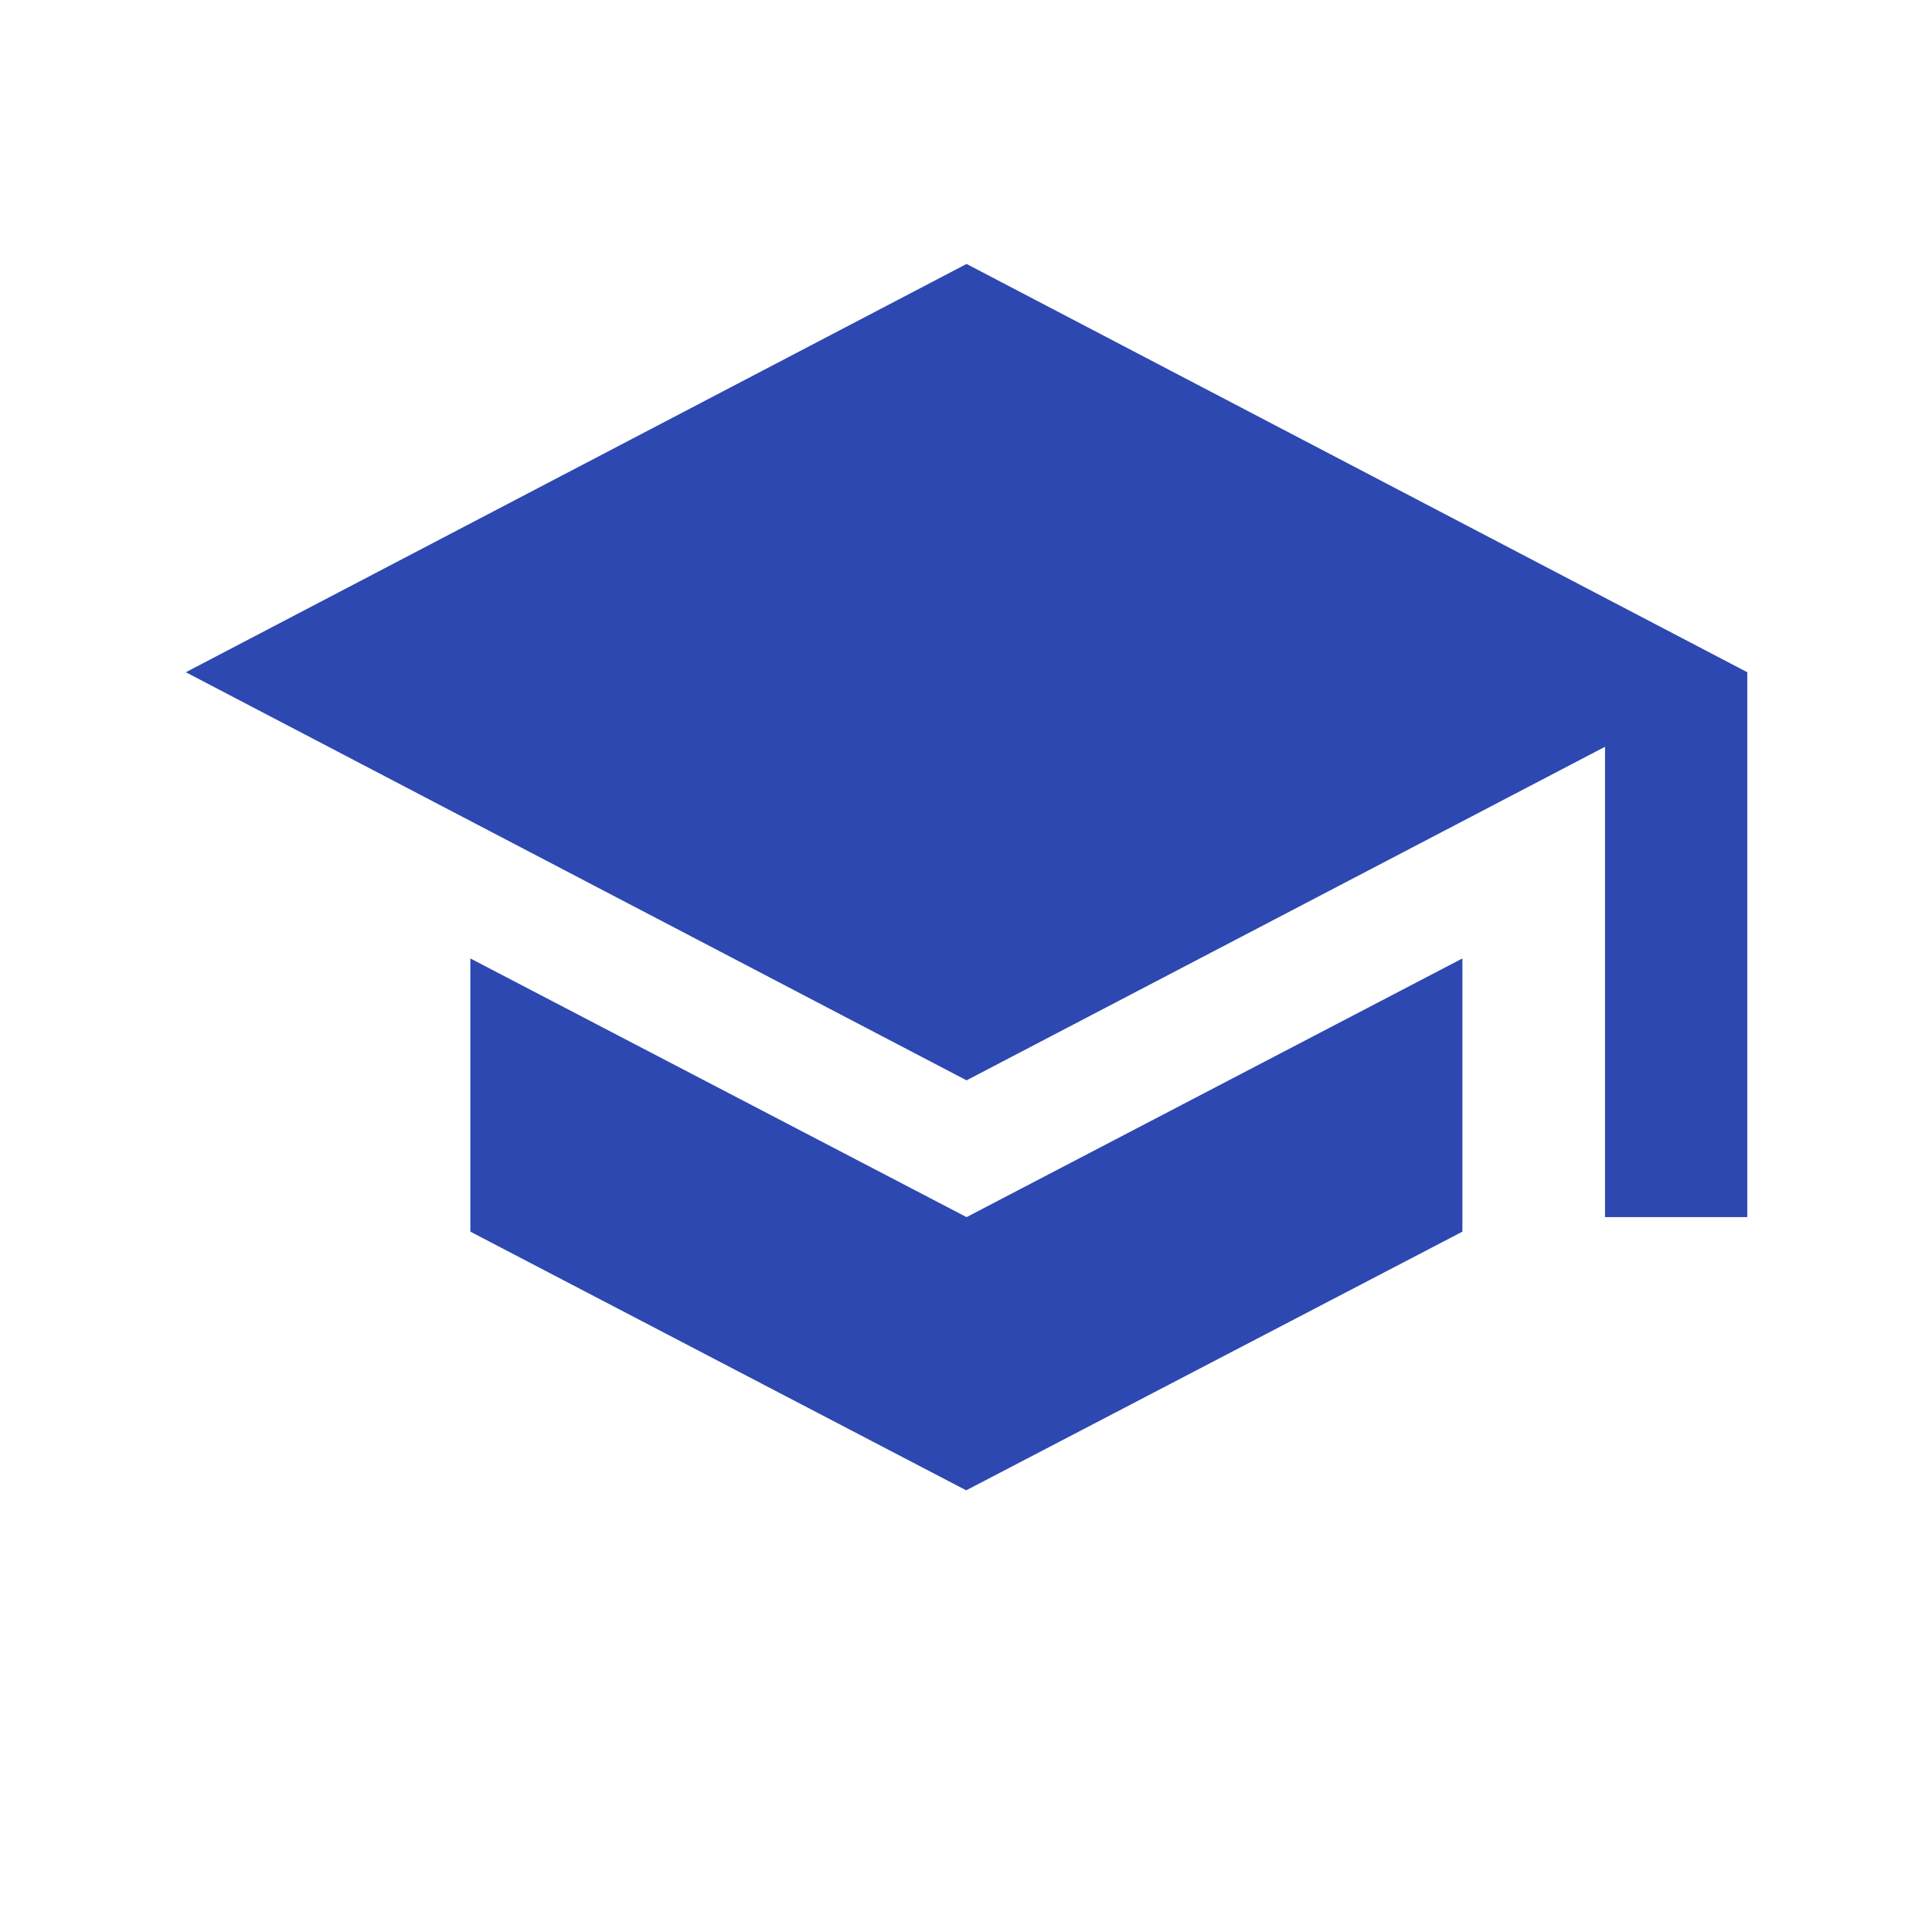
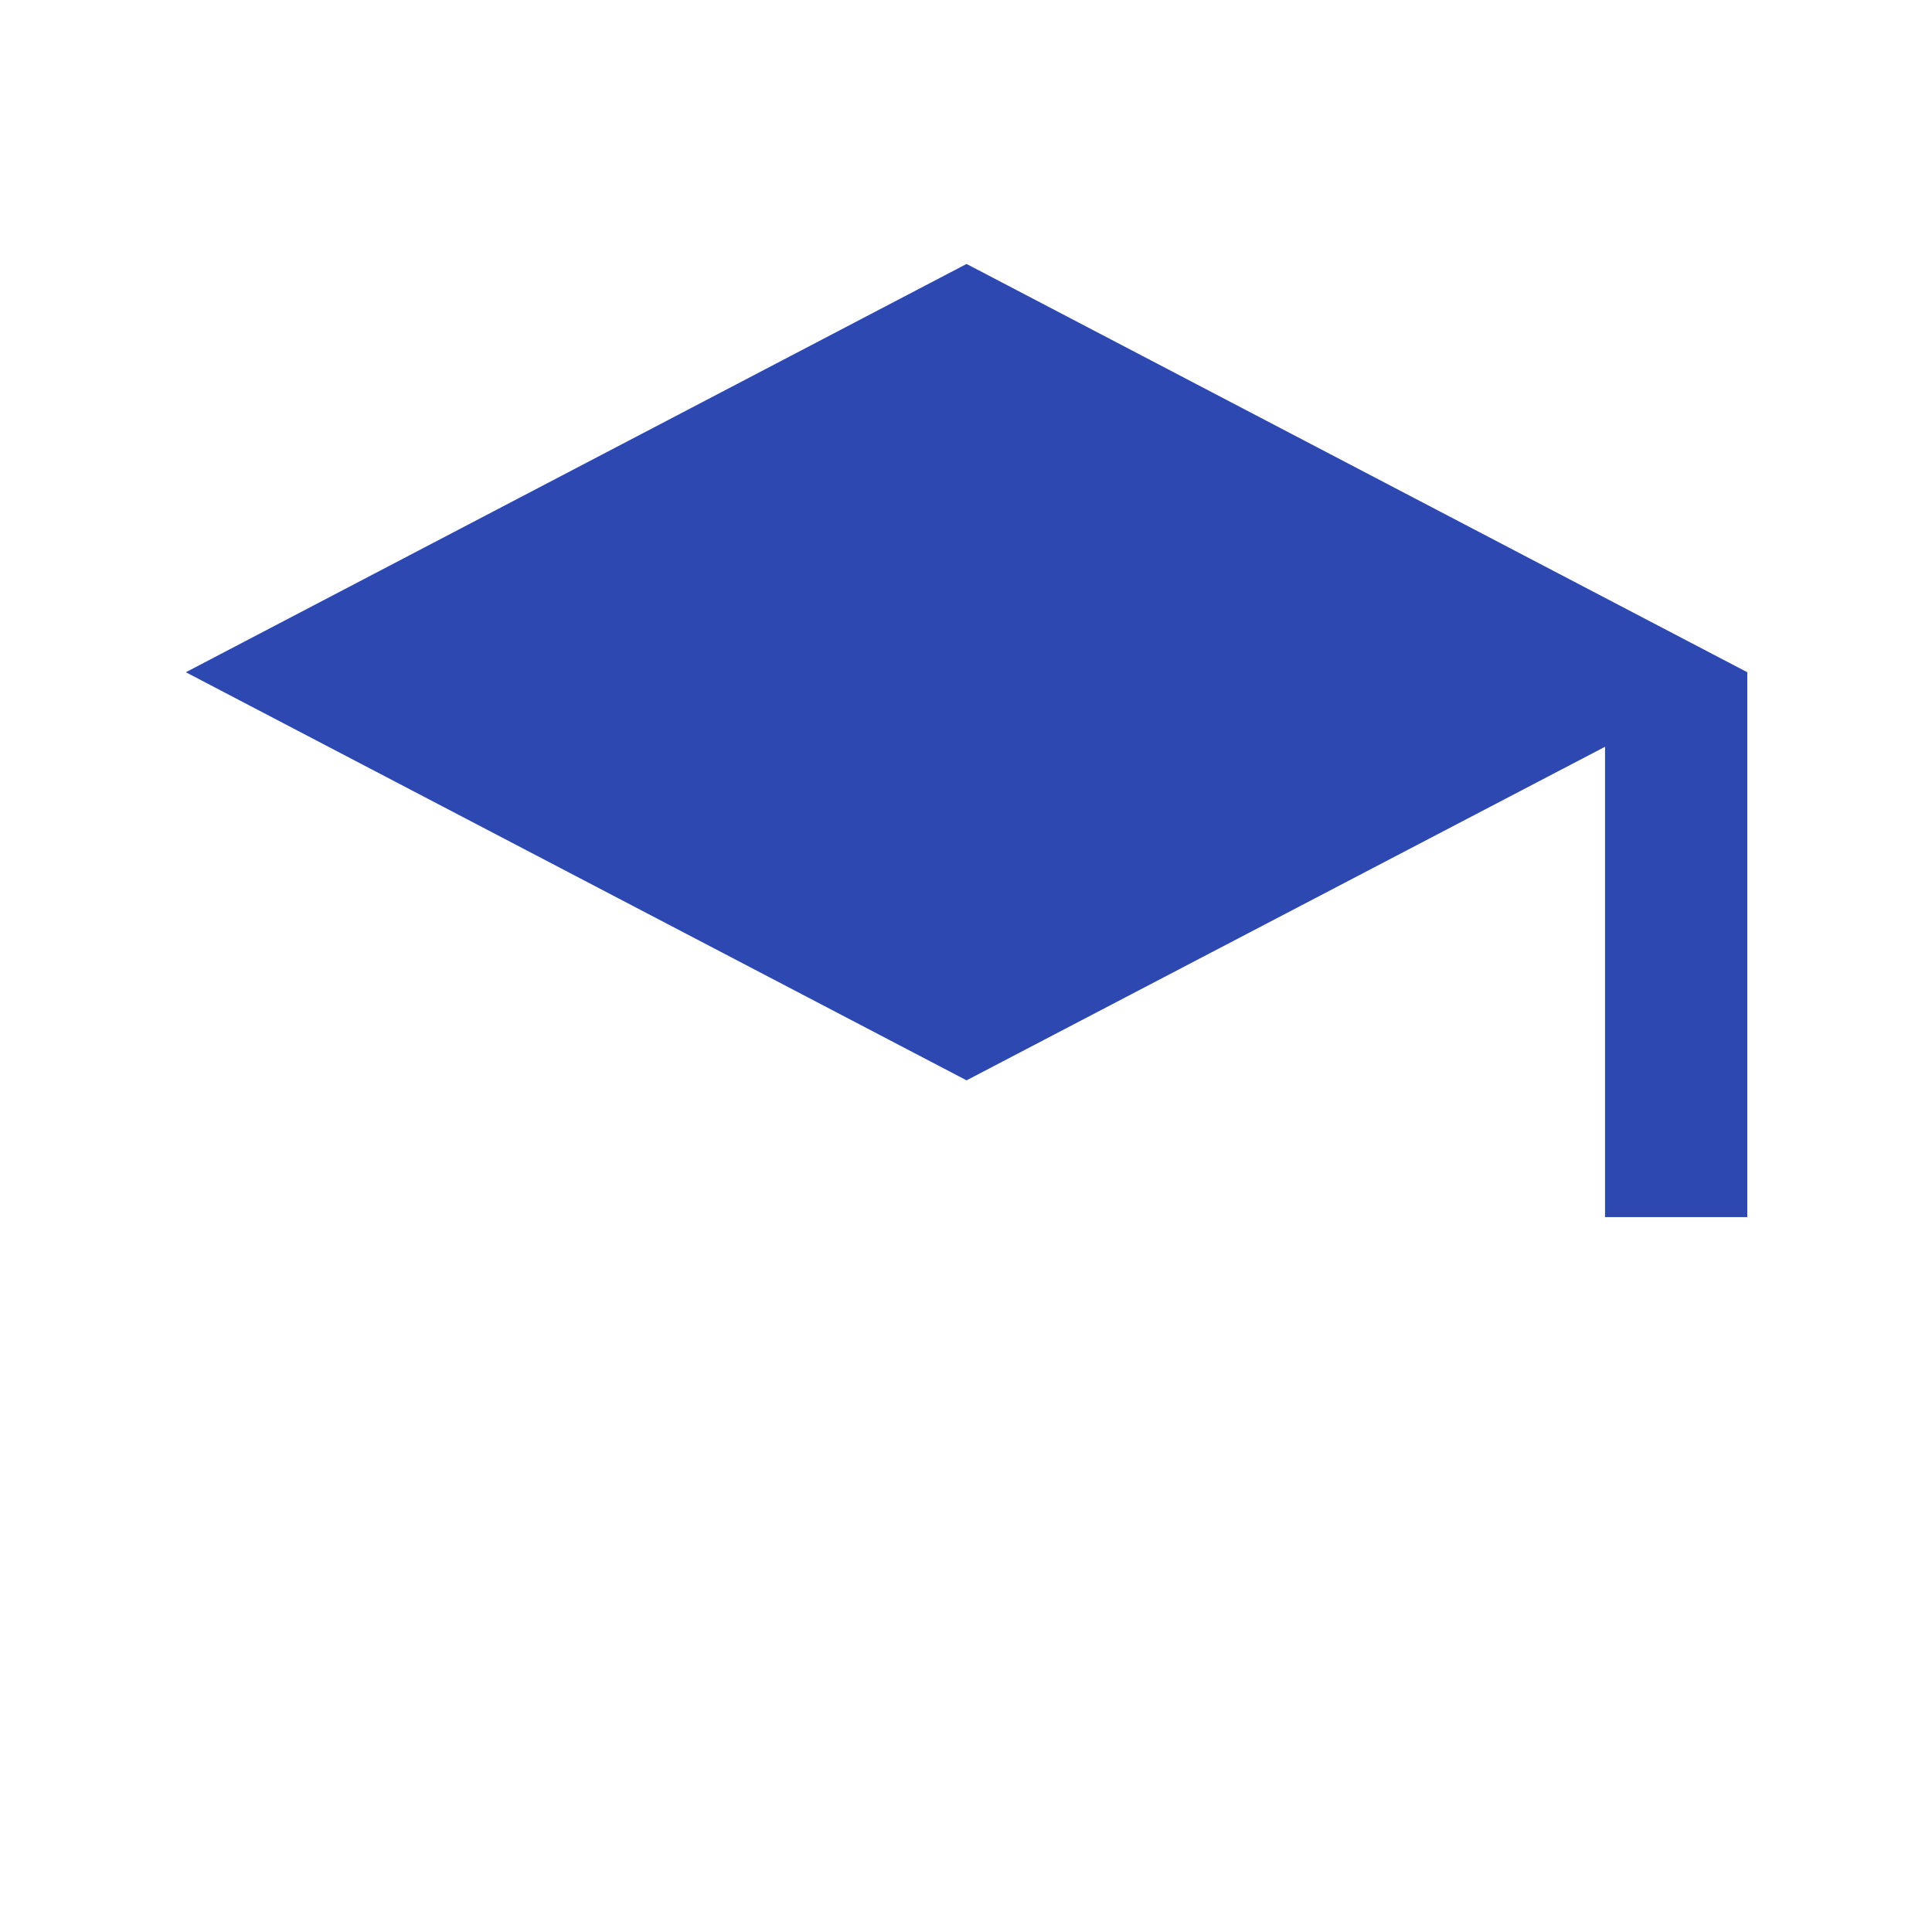
<svg xmlns="http://www.w3.org/2000/svg" t="1555317457418" class="icon" style="" viewBox="0 0 1024 1024" version="1.1" p-id="1050" width="200" height="200">
  <defs>
    <style type="text/css" />
  </defs>
-   <path d="M249.3 508v144.8l262.8 137.1 263-137.1V508L512.3 645.1 249.3 508z m263-368.1L98.5 356.3l413.8 216.3 338.4-176.8v249.3h75.4V356.3L512.3 139.9z" p-id="1051" fill="#2d48b0" />
+   <path d="M249.3 508v144.8V508L512.3 645.1 249.3 508z m263-368.1L98.5 356.3l413.8 216.3 338.4-176.8v249.3h75.4V356.3L512.3 139.9z" p-id="1051" fill="#2d48b0" />
</svg>